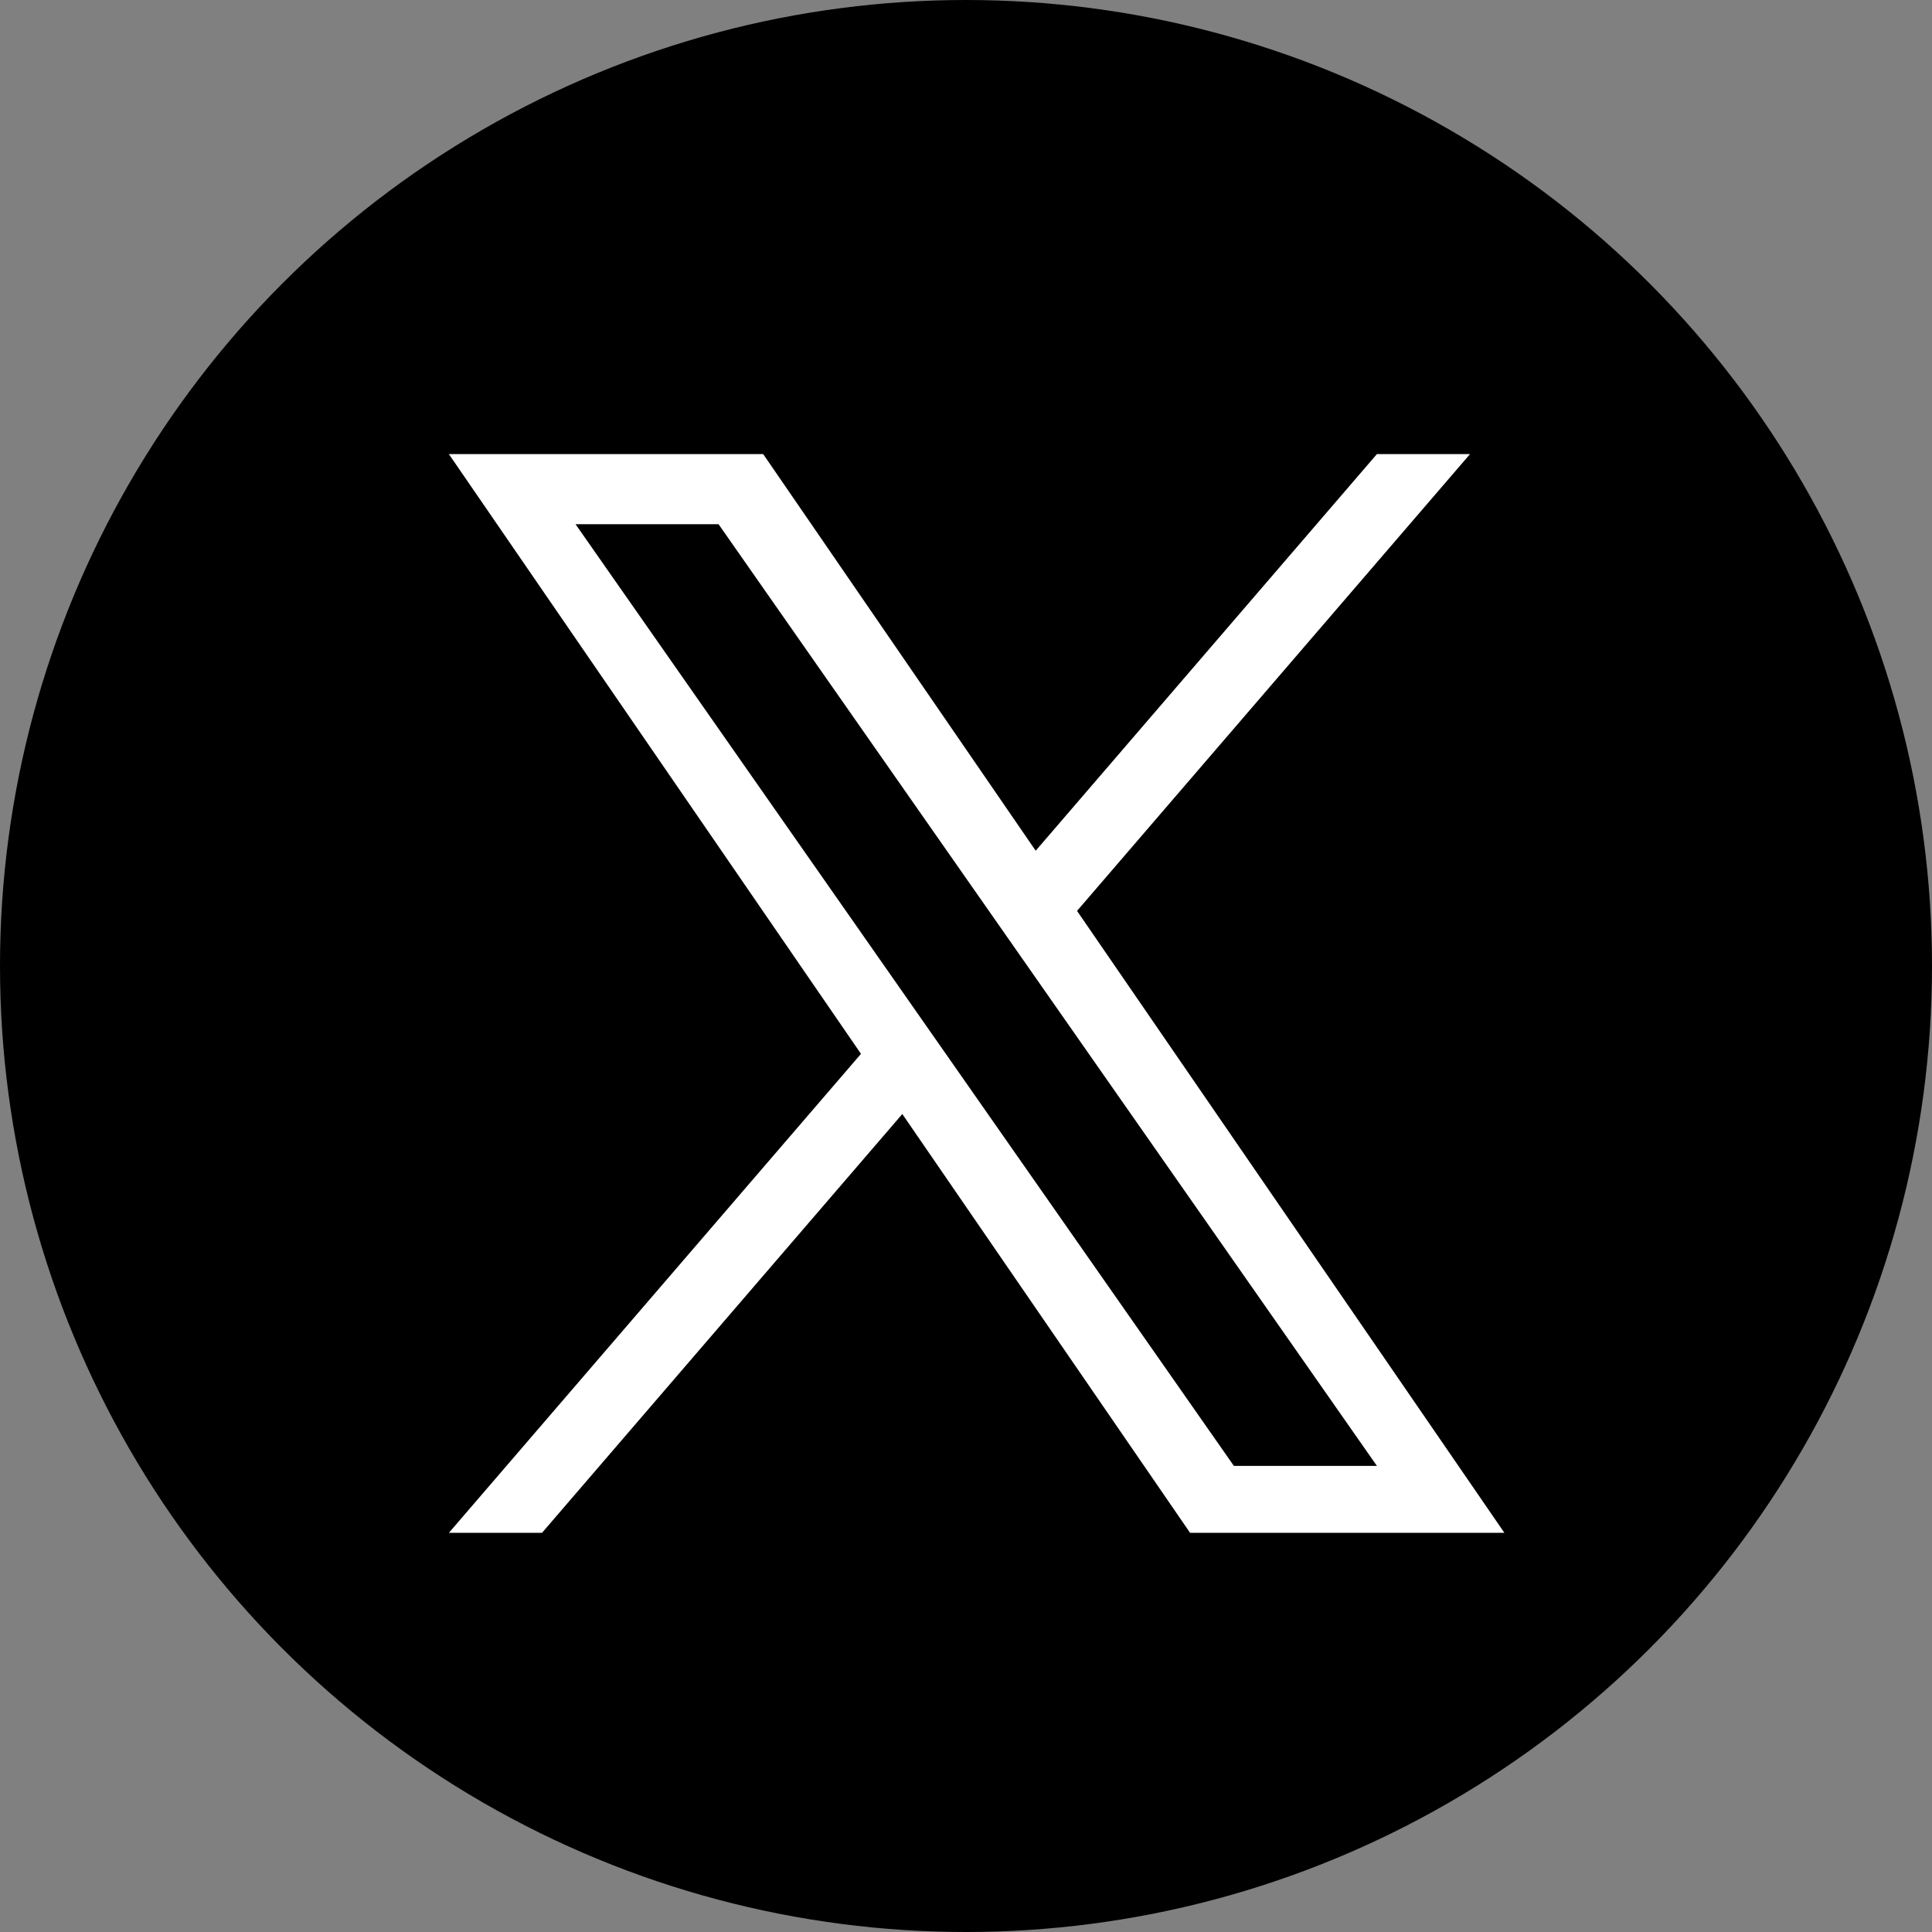
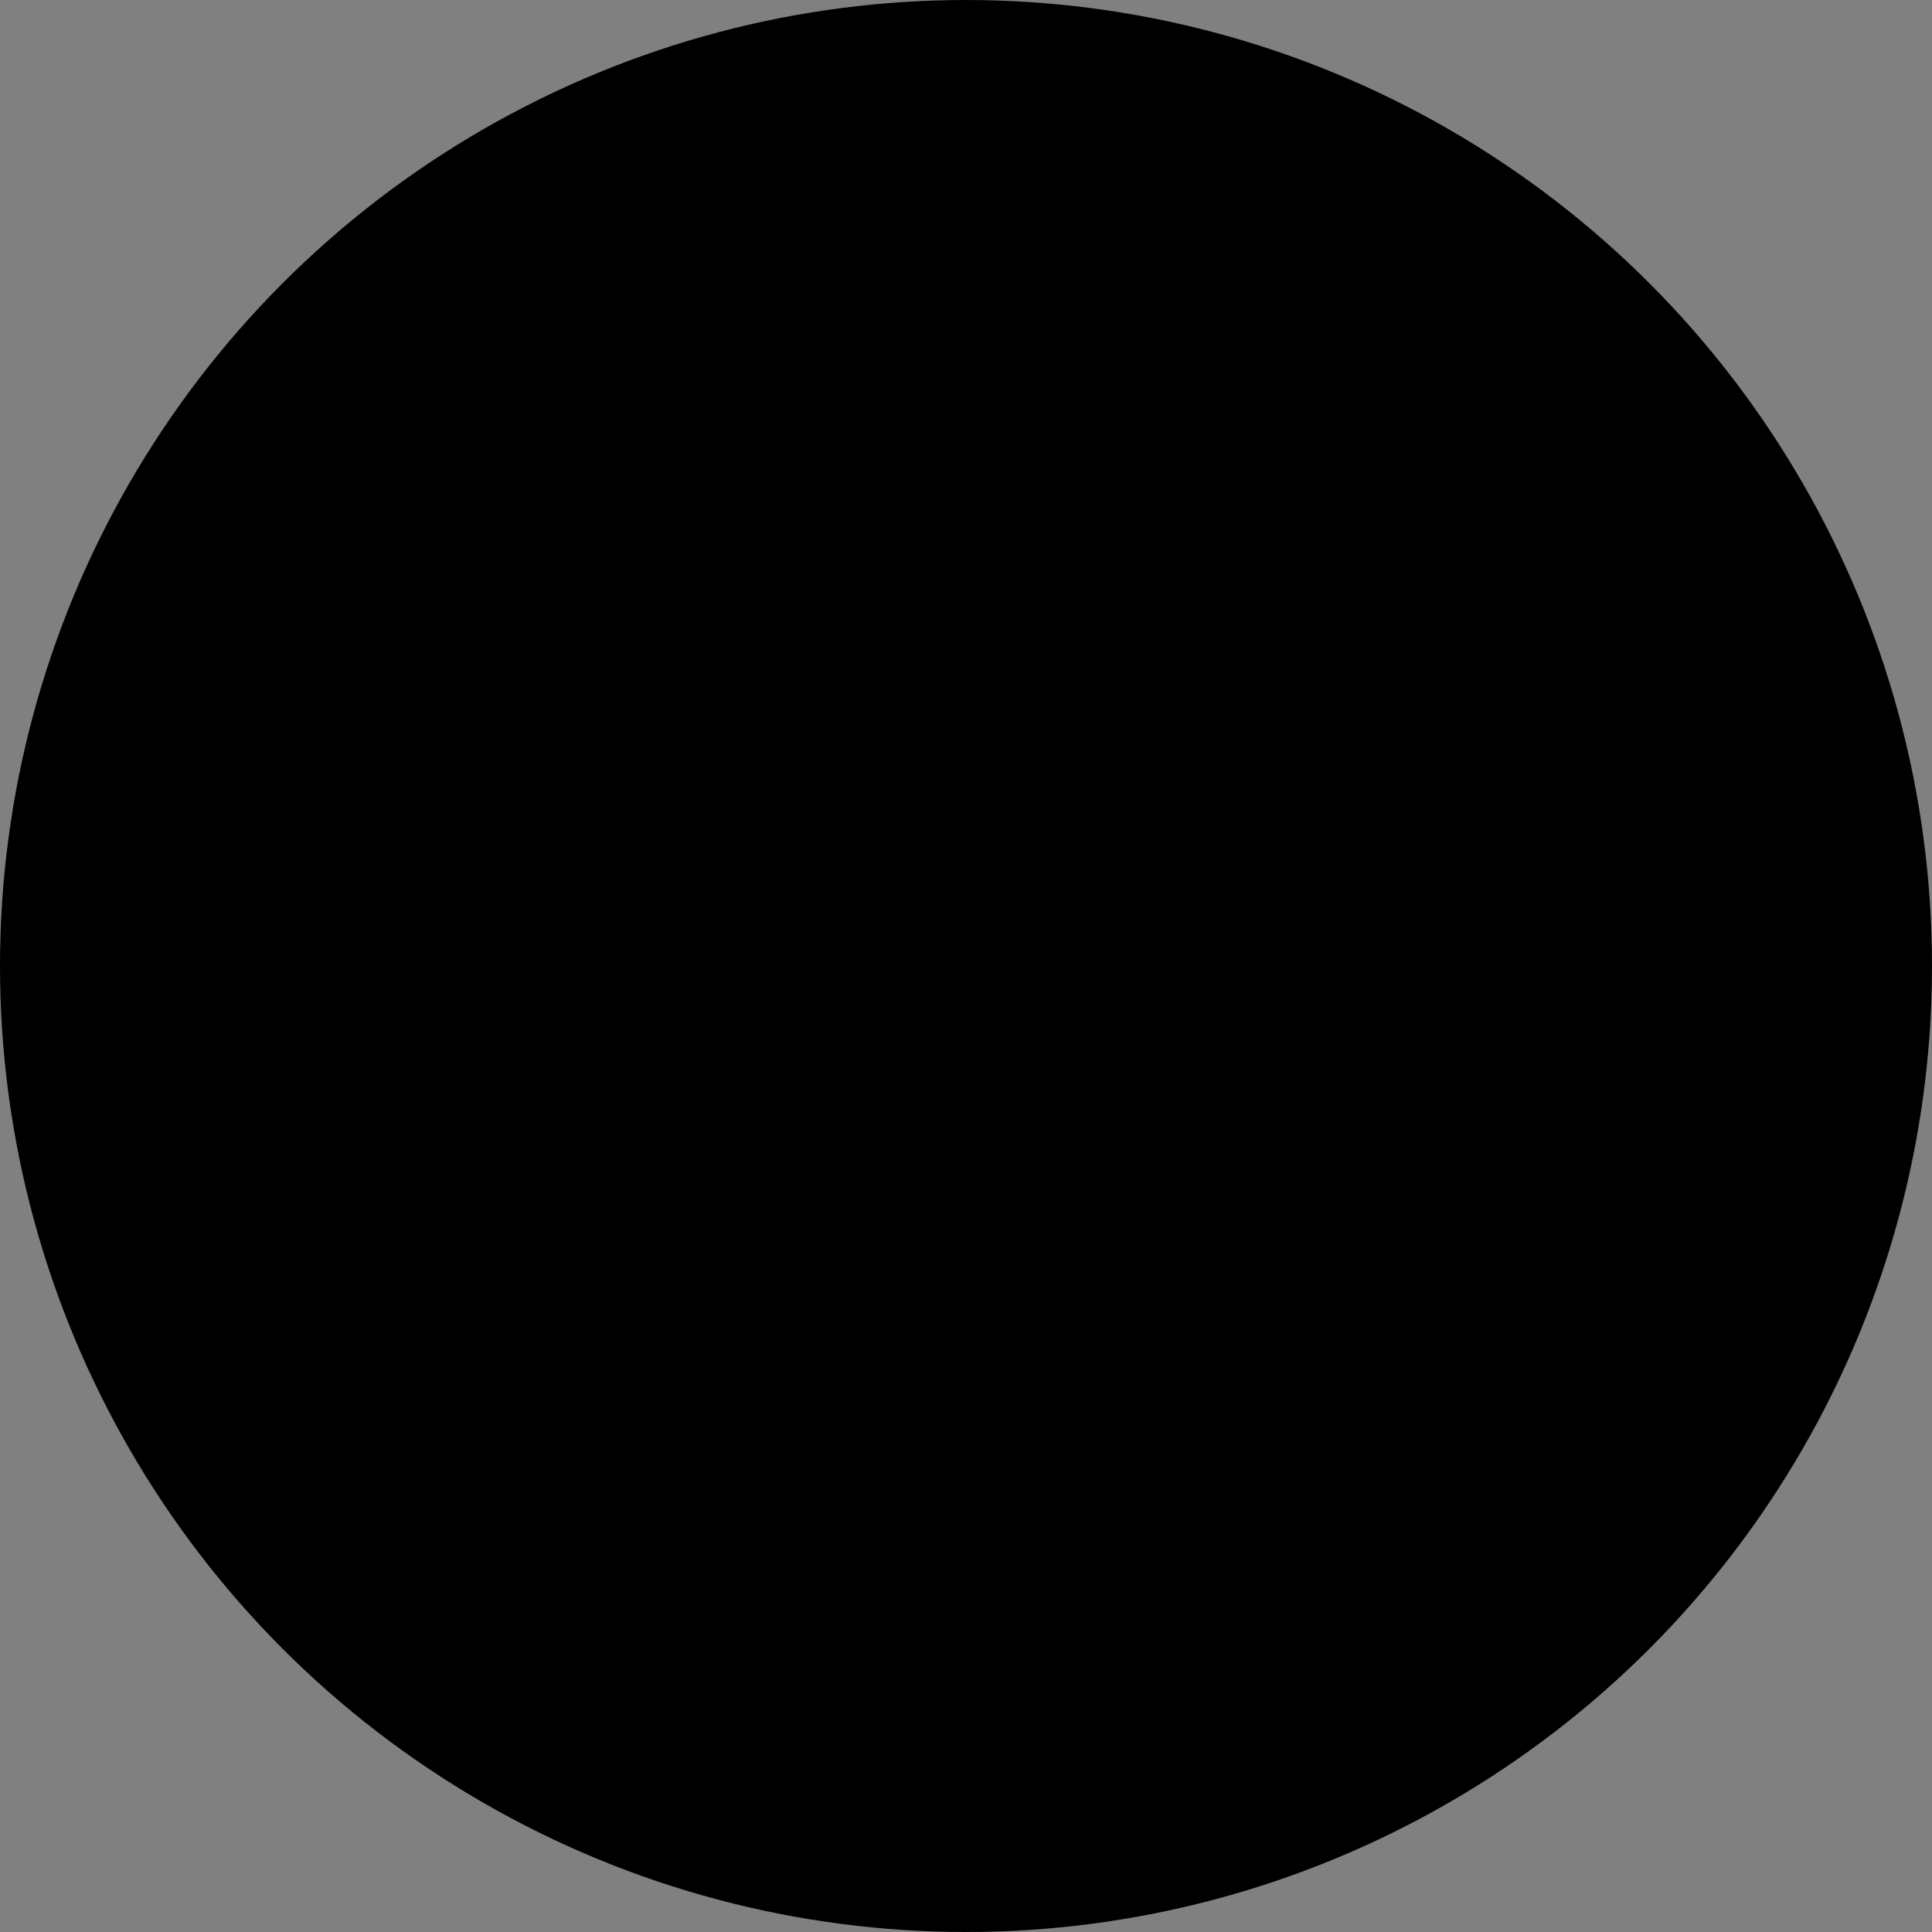
<svg xmlns="http://www.w3.org/2000/svg" id="_レイヤー_2" viewBox="0 0 1203.84 1203.84">
  <rect x="0" y="0" width="1203.84" height="1203.84" fill="#808080" stroke="none" />
  <defs>
    <style>.cls-1,.cls-2{stroke-width:0px;}.cls-2{fill:#fff;}</style>
  </defs>
  <g id="_レイヤー_1-2">
    <circle class="cls-1" cx="601.92" cy="601.92" r="601.92" />
-     <path class="cls-2" d="m671.12,567.57l244.85-284.61h-58.02l-212.6,247.13-169.8-247.13h-195.85l256.78,373.7-256.78,298.46h58.02l224.51-260.97,179.32,260.97h195.85l-266.3-387.55h.01Zm-79.47,92.38l-26.02-37.21-207.01-296.1h89.12l167.06,238.96,26.02,37.21,217.15,310.61h-89.12l-177.2-253.46h0Z" />
  </g>
</svg>